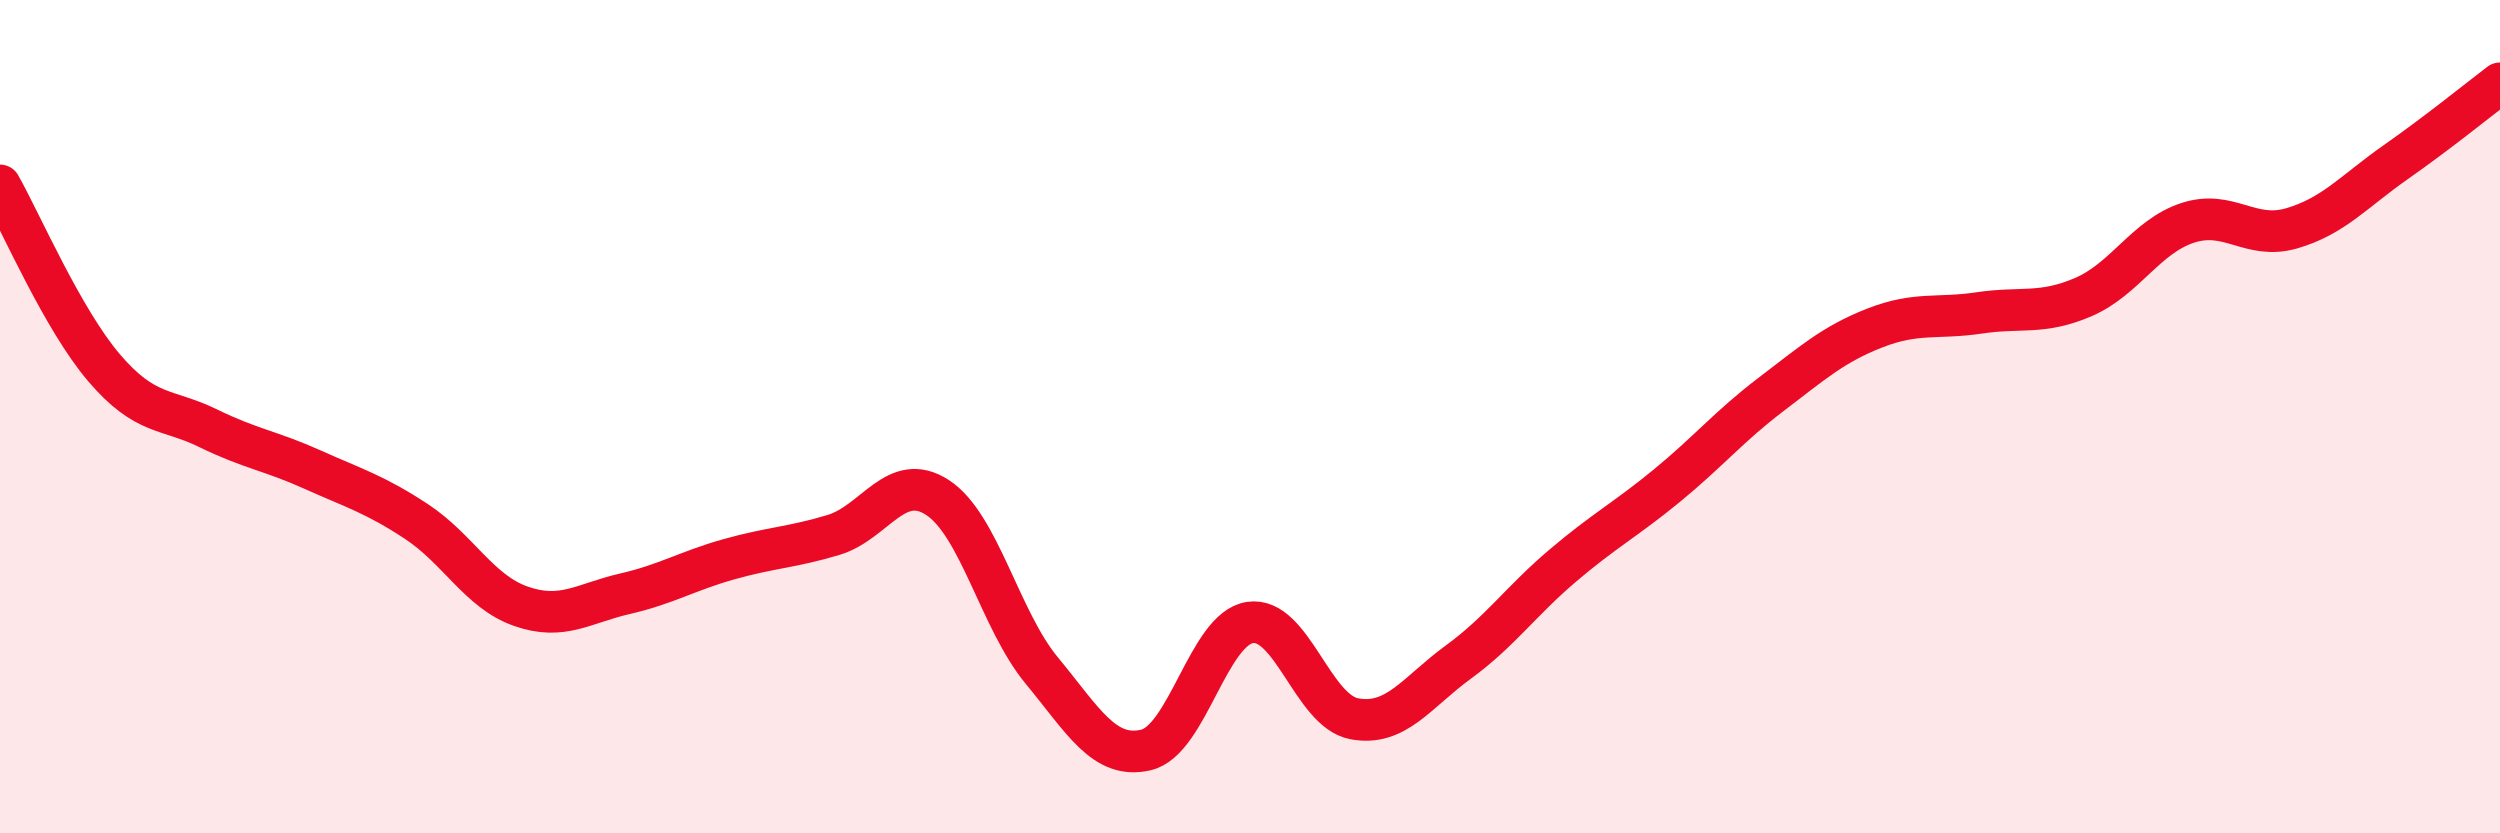
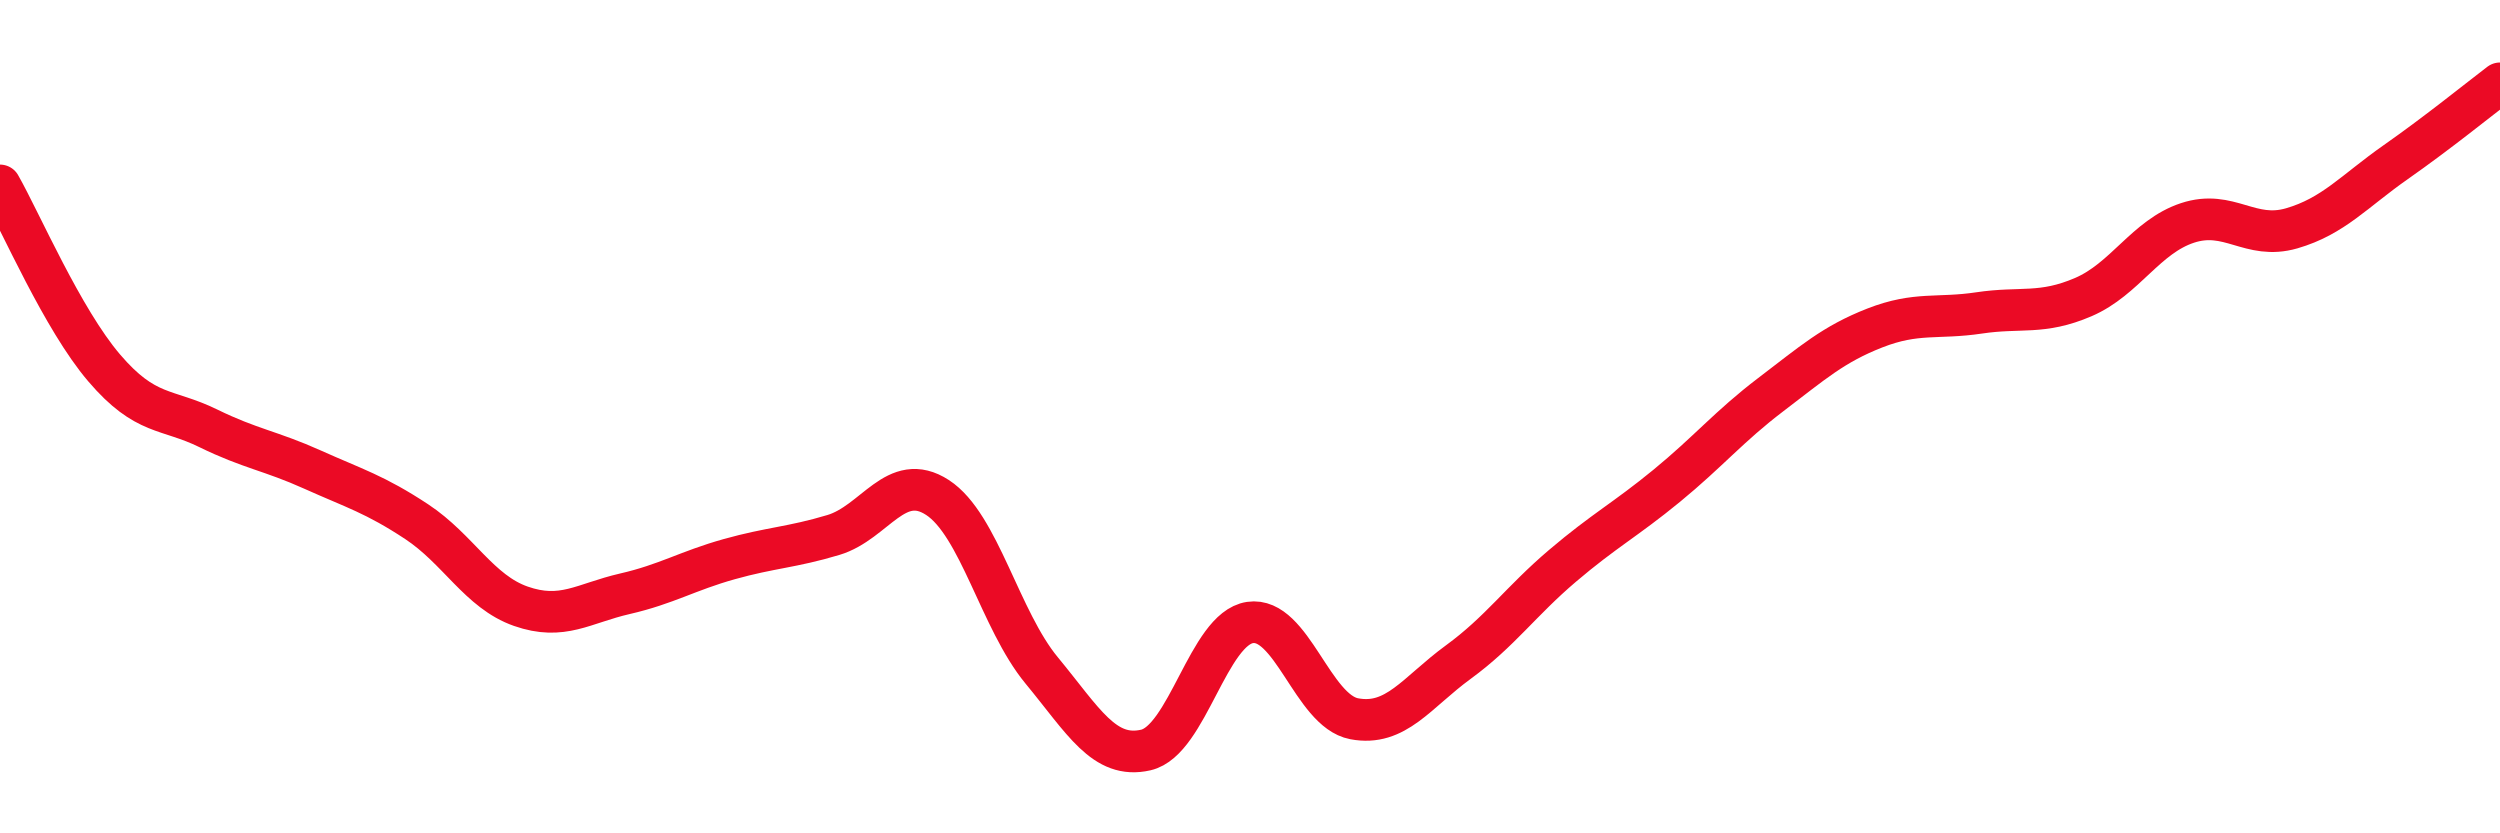
<svg xmlns="http://www.w3.org/2000/svg" width="60" height="20" viewBox="0 0 60 20">
-   <path d="M 0,4.45 C 0.5,5.33 1.5,7.66 2.5,8.83 C 3.5,10 4,9.79 5,10.28 C 6,10.77 6.5,10.82 7.5,11.27 C 8.5,11.72 9,11.86 10,12.52 C 11,13.18 11.5,14.2 12.5,14.55 C 13.5,14.9 14,14.48 15,14.25 C 16,14.02 16.5,13.7 17.5,13.42 C 18.5,13.14 19,13.14 20,12.84 C 21,12.54 21.5,11.29 22.5,11.94 C 23.5,12.59 24,14.88 25,16.09 C 26,17.3 26.5,18.23 27.5,18 C 28.5,17.77 29,15.09 30,14.94 C 31,14.79 31.5,17.06 32.5,17.25 C 33.5,17.44 34,16.62 35,15.89 C 36,15.16 36.5,14.43 37.5,13.58 C 38.5,12.73 39,12.48 40,11.66 C 41,10.84 41.5,10.23 42.5,9.47 C 43.5,8.71 44,8.26 45,7.87 C 46,7.48 46.5,7.66 47.5,7.51 C 48.5,7.36 49,7.56 50,7.13 C 51,6.7 51.5,5.68 52.5,5.35 C 53.5,5.02 54,5.77 55,5.48 C 56,5.19 56.5,4.59 57.5,3.89 C 58.5,3.19 59.5,2.38 60,2L60 20L0 20Z" fill="#EB0A25" opacity="0.1" stroke-linecap="round" stroke-linejoin="round" />
  <path d="M 0,4.45 C 0.5,5.33 1.5,7.66 2.5,8.83 C 3.5,10 4,9.79 5,10.28 C 6,10.77 6.5,10.82 7.5,11.27 C 8.5,11.72 9,11.86 10,12.52 C 11,13.18 11.5,14.2 12.5,14.55 C 13.5,14.9 14,14.48 15,14.25 C 16,14.02 16.5,13.7 17.5,13.42 C 18.5,13.14 19,13.14 20,12.84 C 21,12.54 21.5,11.29 22.5,11.94 C 23.5,12.59 24,14.88 25,16.09 C 26,17.3 26.5,18.23 27.5,18 C 28.5,17.77 29,15.09 30,14.94 C 31,14.79 31.5,17.06 32.5,17.25 C 33.5,17.44 34,16.62 35,15.89 C 36,15.16 36.5,14.43 37.5,13.58 C 38.5,12.73 39,12.48 40,11.66 C 41,10.84 41.5,10.23 42.5,9.47 C 43.5,8.71 44,8.26 45,7.87 C 46,7.48 46.5,7.66 47.5,7.51 C 48.5,7.36 49,7.56 50,7.13 C 51,6.7 51.5,5.68 52.5,5.35 C 53.5,5.02 54,5.77 55,5.48 C 56,5.19 56.5,4.59 57.5,3.89 C 58.5,3.19 59.5,2.38 60,2" stroke="#EB0A25" stroke-width="1" fill="none" stroke-linecap="round" stroke-linejoin="round" />
</svg>